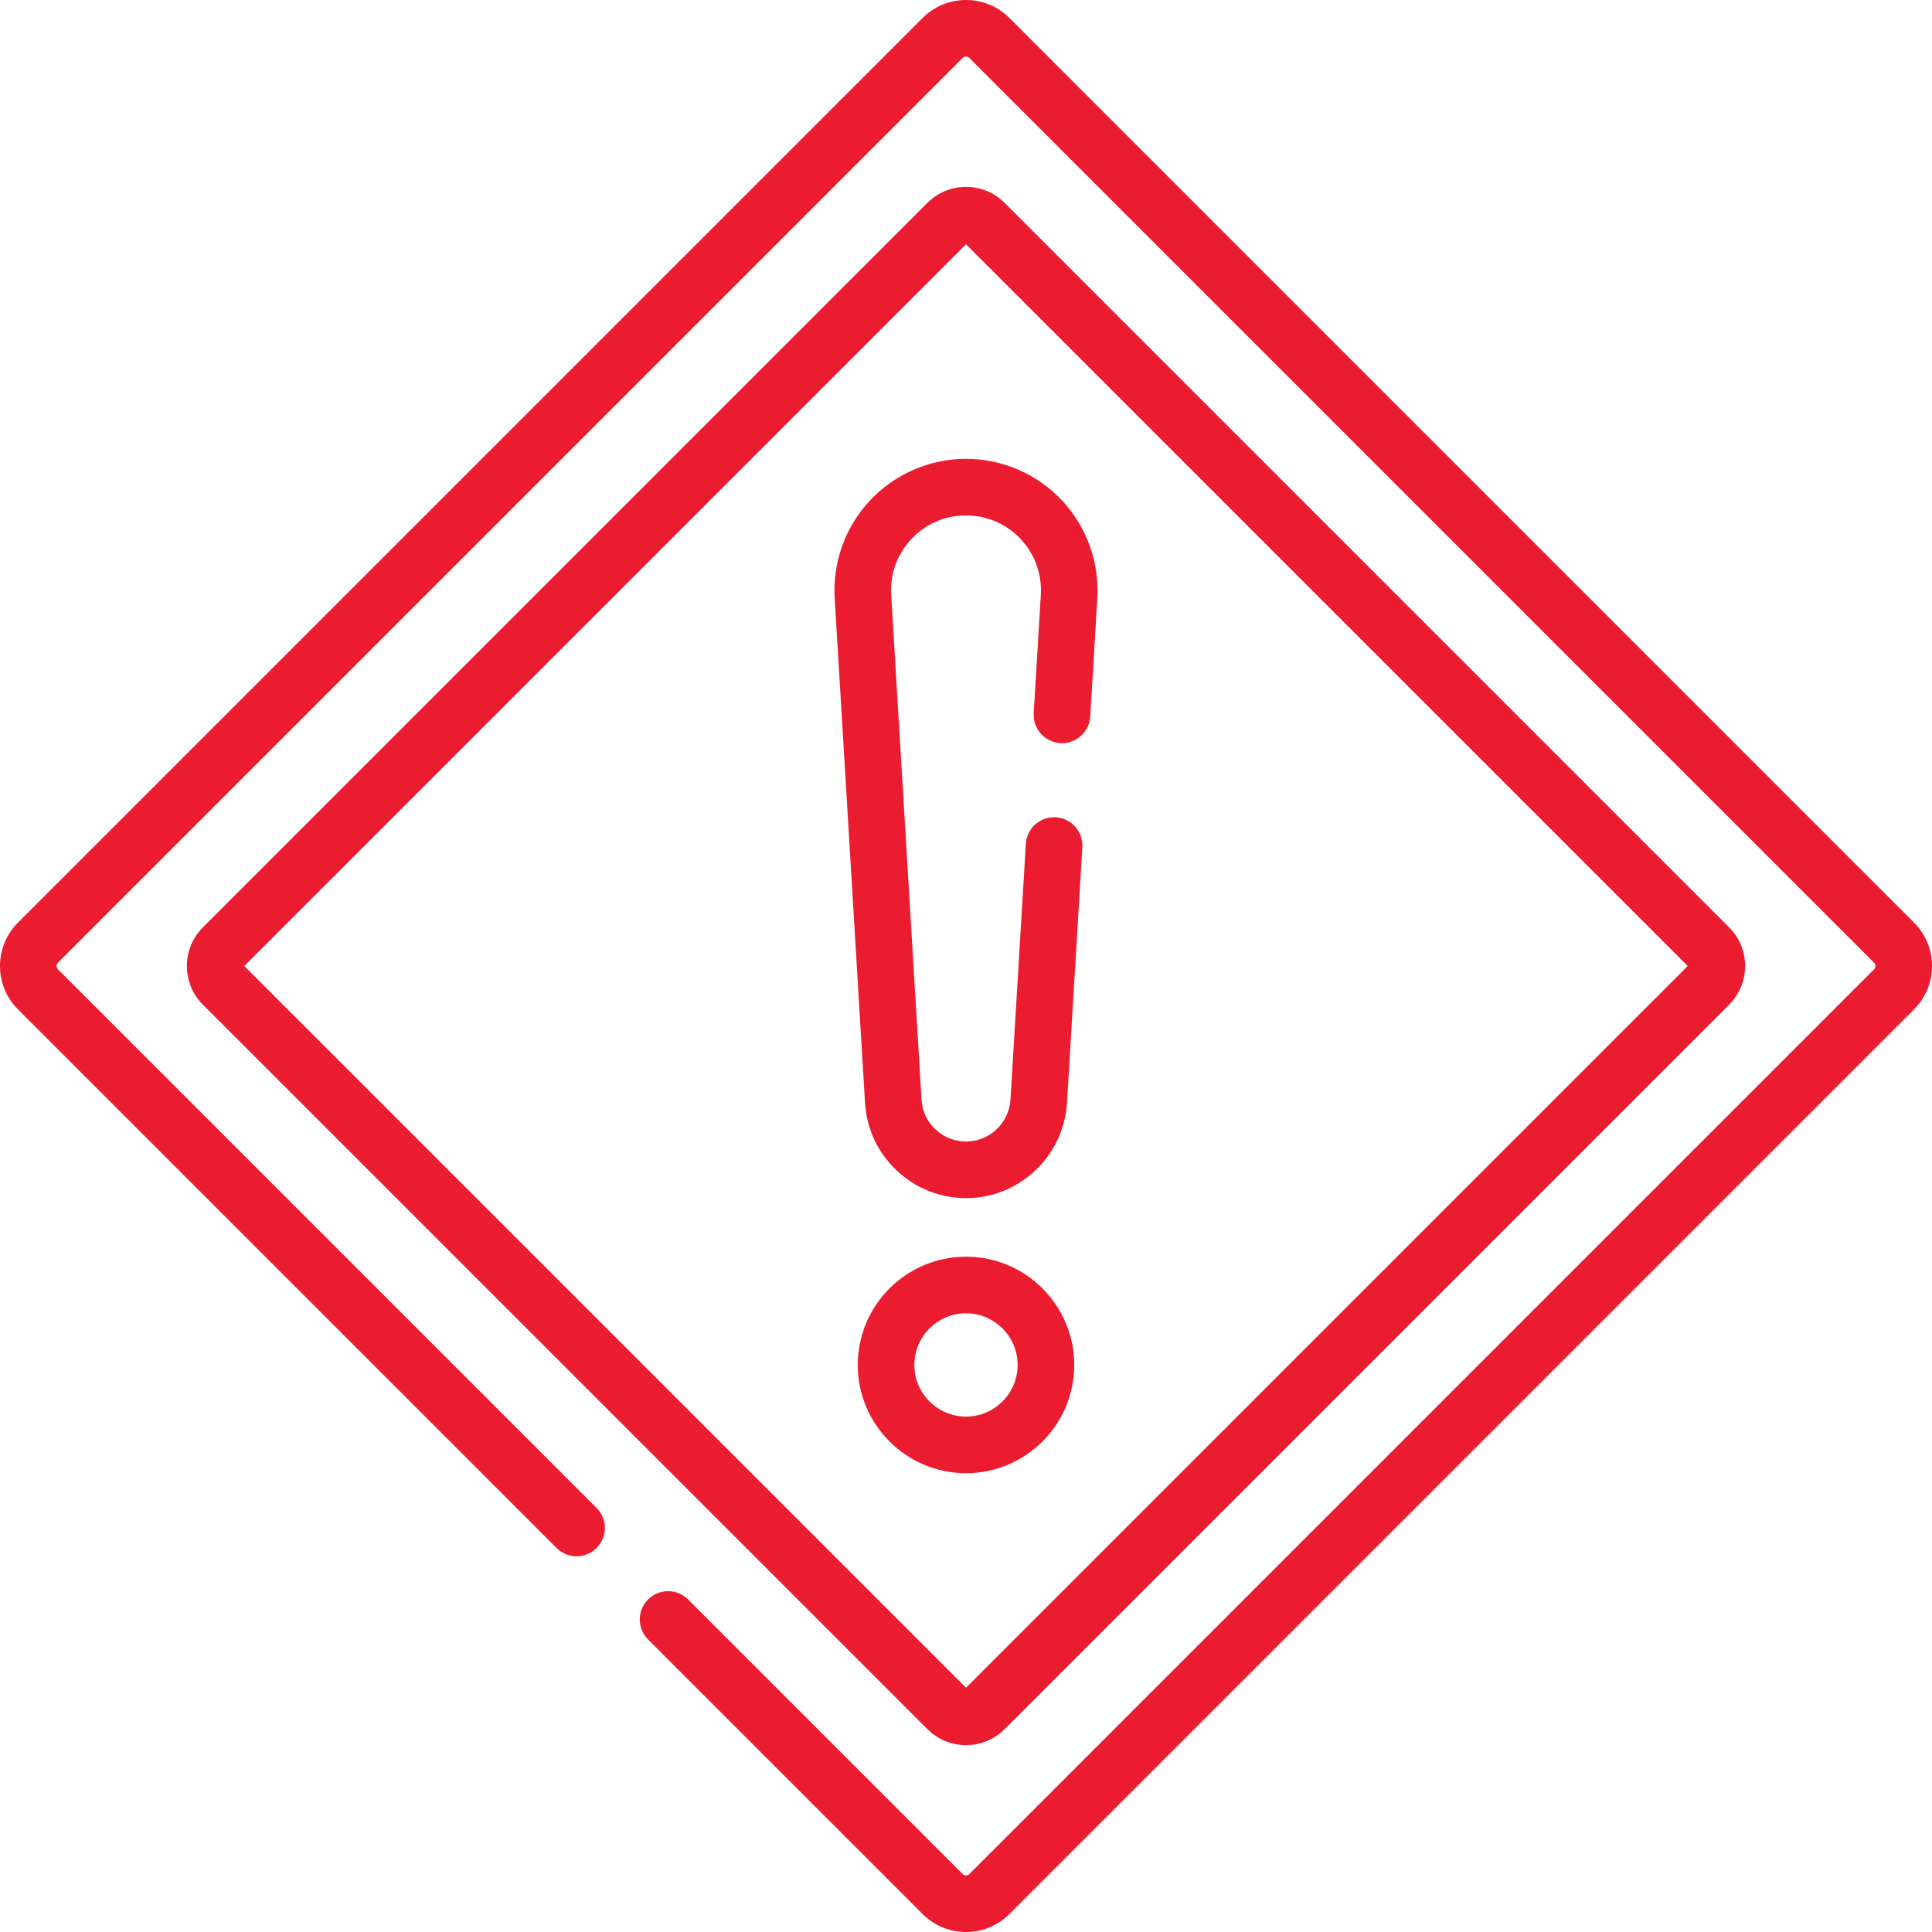
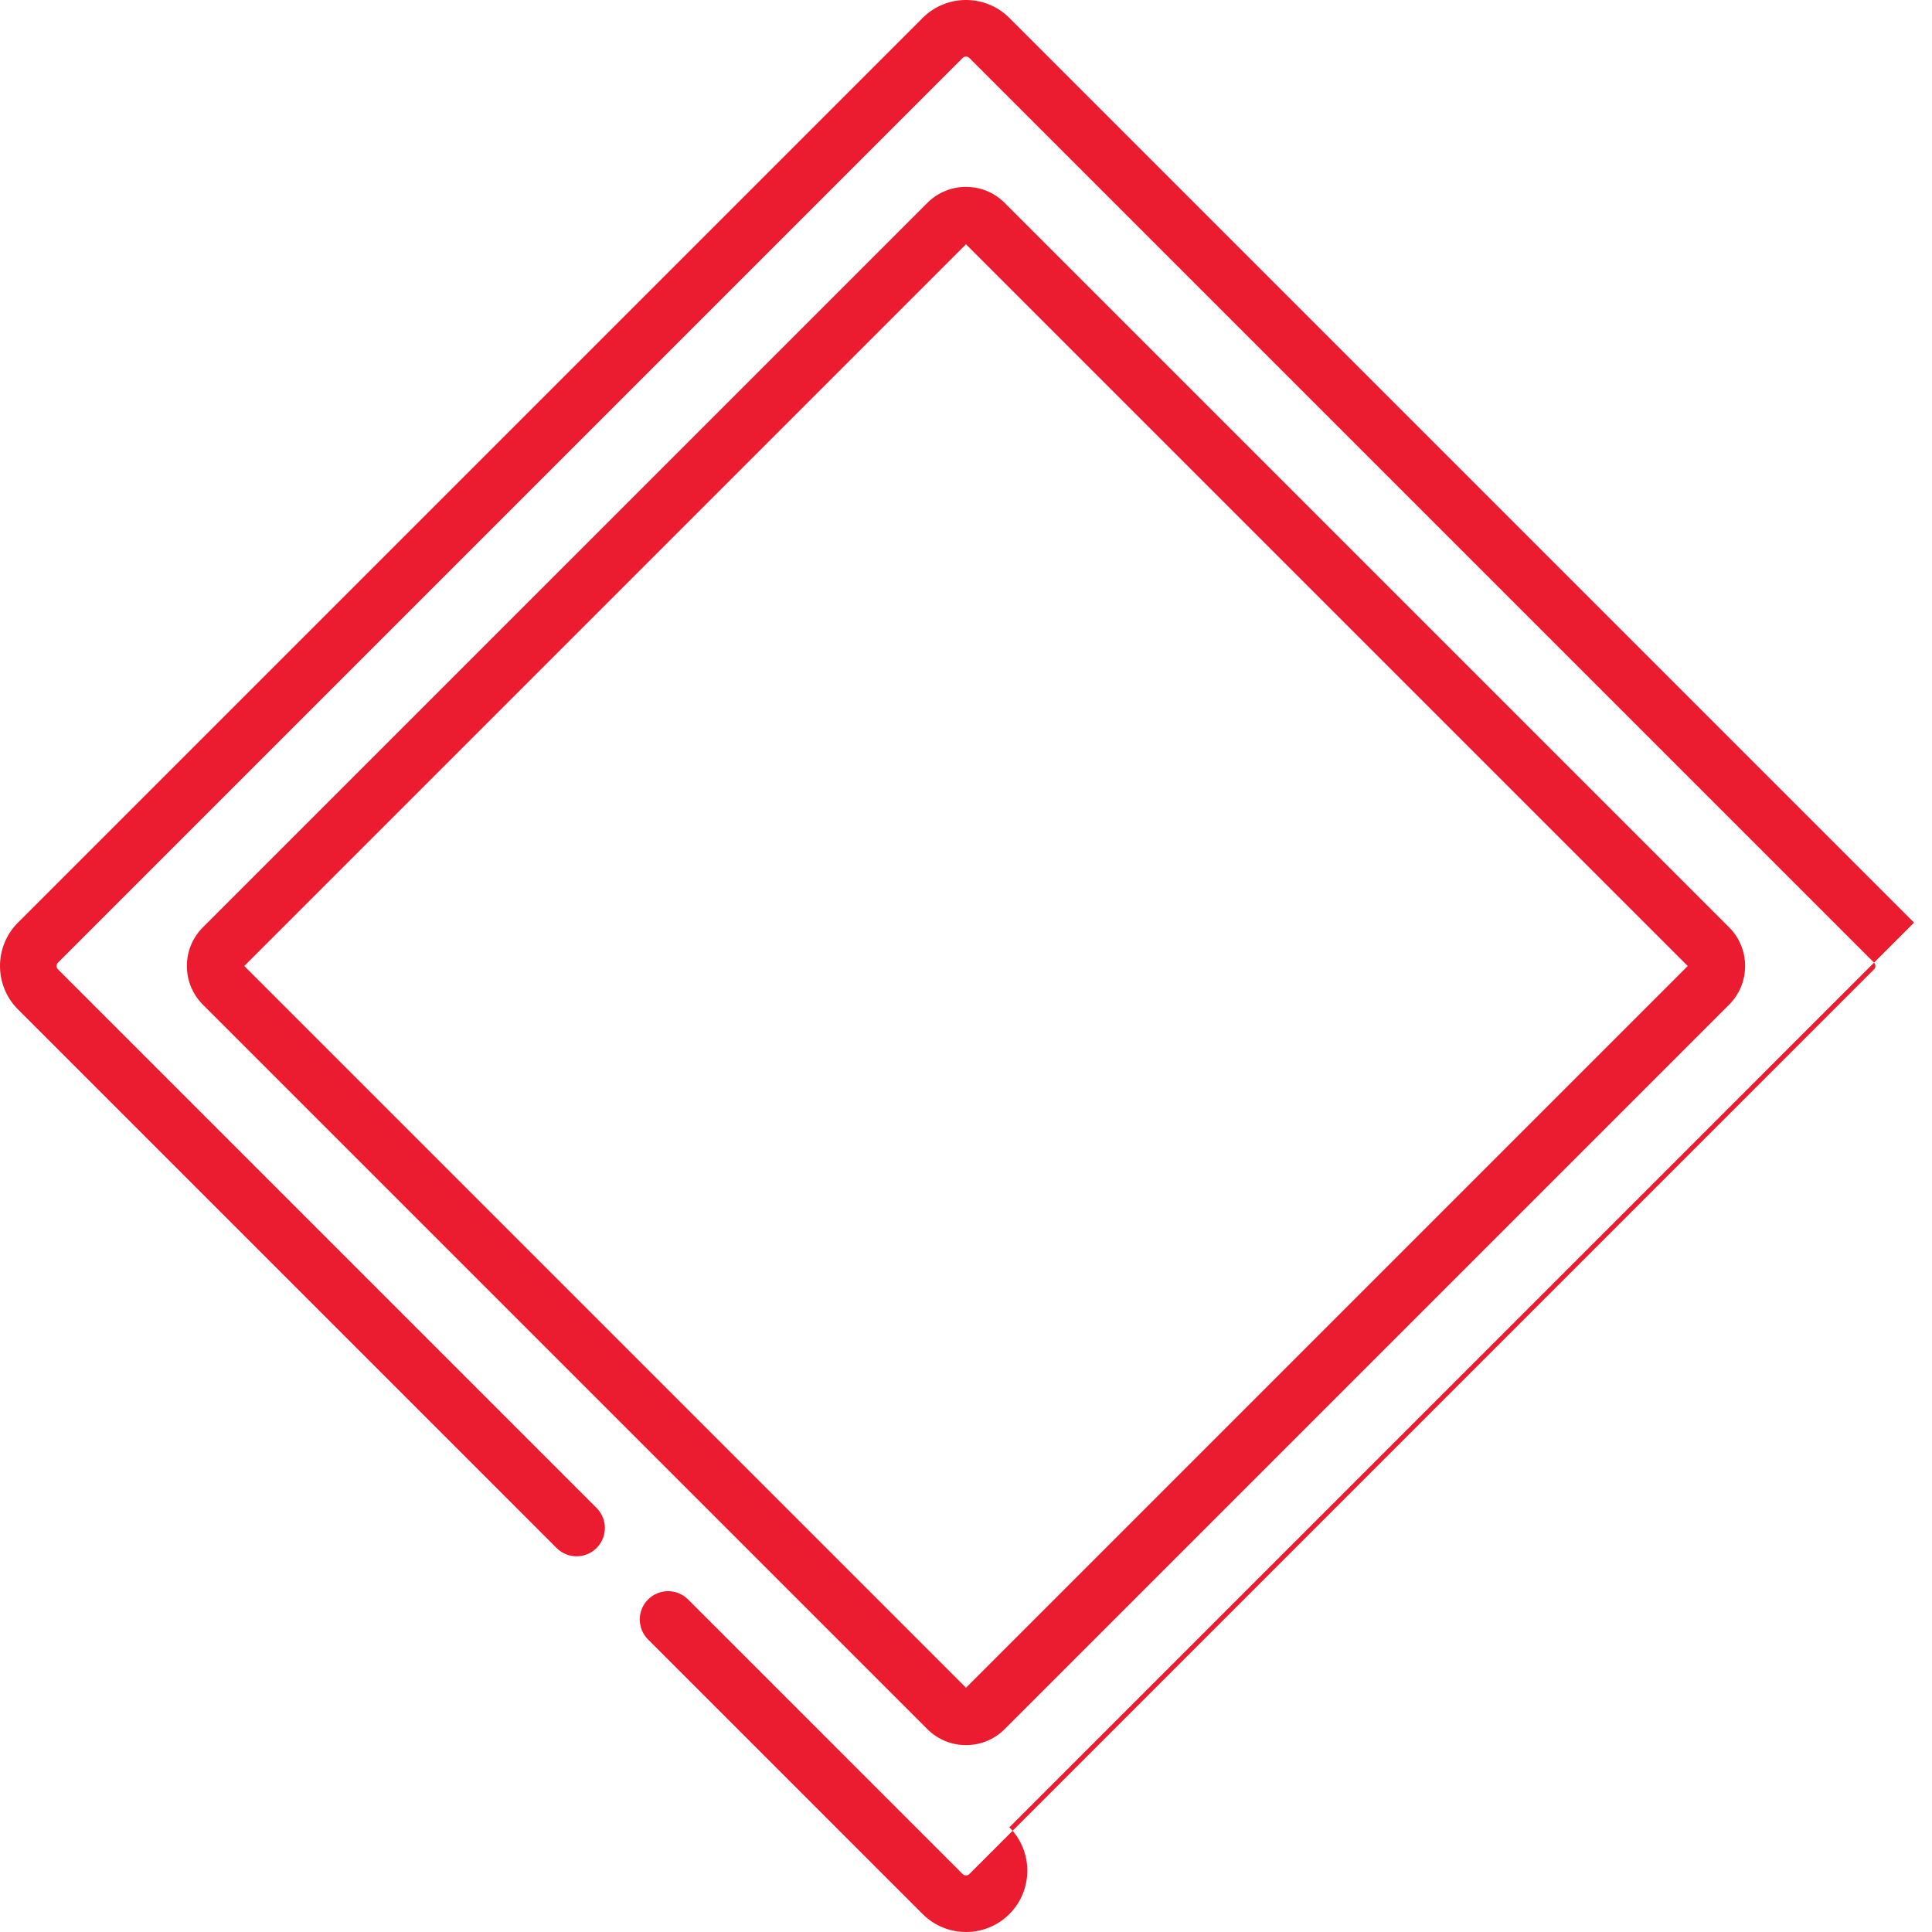
<svg xmlns="http://www.w3.org/2000/svg" version="1.1" width="512" height="512" x="0" y="0" viewBox="0 0 511.996 511.996" style="enable-background:new 0 0 512 512" xml:space="preserve" class="">
  <g>
    <g>
      <g>
-         <path d="m507.243 244.504-239.751-239.751c-6.338-6.338-16.65-6.338-22.988 0l-239.751 239.751c-6.337 6.337-6.337 16.65 0 22.987l142.742 142.742c2.93 2.929 7.678 2.929 10.607 0s2.929-7.678 0-10.606l-142.742-142.742c-.489-.489-.489-1.285 0-1.774l239.751-239.751c.488-.489 1.285-.489 1.773 0l239.751 239.751c.489.489.489 1.285 0 1.774l-239.75 239.751c-.488.489-1.285.489-1.773 0l-72.763-72.762c-2.929-2.928-7.677-2.929-10.607 0-2.929 2.929-2.929 7.678 0 10.606l72.763 72.762c3.169 3.169 7.332 4.753 11.494 4.753s8.325-1.584 11.494-4.753l239.751-239.751c6.336-6.337 6.336-16.649-.001-22.987z" fill="#eb1c30" data-original="#000000" style="" class="" />
+         <path d="m507.243 244.504-239.751-239.751c-6.338-6.338-16.65-6.338-22.988 0l-239.751 239.751c-6.337 6.337-6.337 16.65 0 22.987l142.742 142.742c2.93 2.929 7.678 2.929 10.607 0s2.929-7.678 0-10.606l-142.742-142.742c-.489-.489-.489-1.285 0-1.774l239.751-239.751c.488-.489 1.285-.489 1.773 0l239.751 239.751c.489.489.489 1.285 0 1.774l-239.75 239.751c-.488.489-1.285.489-1.773 0l-72.763-72.762c-2.929-2.928-7.677-2.929-10.607 0-2.929 2.929-2.929 7.678 0 10.606l72.763 72.762c3.169 3.169 7.332 4.753 11.494 4.753s8.325-1.584 11.494-4.753c6.336-6.337 6.336-16.649-.001-22.987z" fill="#eb1c30" data-original="#000000" style="" class="" />
        <path d="m255.998 462.468c3.875 0 7.519-1.509 10.26-4.25l191.961-191.96c2.74-2.74 4.249-6.384 4.249-10.26s-1.509-7.52-4.249-10.26l-191.961-191.96c-2.741-2.741-6.385-4.25-10.26-4.25s-7.519 1.509-10.26 4.25l-191.961 191.96c-2.74 2.74-4.249 6.384-4.249 10.26s1.509 7.52 4.249 10.26l191.961 191.96c2.741 2.741 6.385 4.25 10.26 4.25zm0-397.737 191.267 191.267-191.267 191.267-191.267-191.267z" fill="#eb1c30" data-original="#000000" style="" class="" />
-         <path d="m255.998 317.514c14.052 0 25.799-10.982 26.748-25.056l4.086-67.934c.249-4.135-2.901-7.688-7.036-7.937-4.138-.256-7.688 2.901-7.937 7.036l-4.083 67.879c-.416 6.174-5.59 11.011-11.778 11.011s-11.362-4.836-11.775-10.956l-8.044-133.764c-.375-5.548 1.51-10.84 5.307-14.903 3.798-4.063 8.951-6.3 14.513-6.3s10.715 2.237 14.513 6.3c3.797 4.063 5.682 9.355 5.304 14.958l-1.875 31.137c-.249 4.134 2.9 7.688 7.035 7.937 4.179.255 7.688-2.901 7.938-7.036l1.872-31.082c.647-9.596-2.747-19.13-9.315-26.156-6.568-7.027-15.852-11.057-25.471-11.057s-18.902 4.03-25.471 11.057c-6.568 7.026-9.963 16.56-9.318 26.101l8.044 133.764c.944 14.019 12.691 25.001 26.743 25.001z" fill="#eb1c30" data-original="#000000" style="" class="" />
-         <path d="m284.683 361.72c0-15.817-12.868-28.685-28.685-28.685s-28.685 12.868-28.685 28.685 12.868 28.685 28.685 28.685 28.685-12.868 28.685-28.685zm-42.37 0c0-7.546 6.139-13.685 13.685-13.685s13.685 6.139 13.685 13.685-6.139 13.685-13.685 13.685-13.685-6.139-13.685-13.685z" fill="#eb1c30" data-original="#000000" style="" class="" />
      </g>
    </g>
  </g>
</svg>